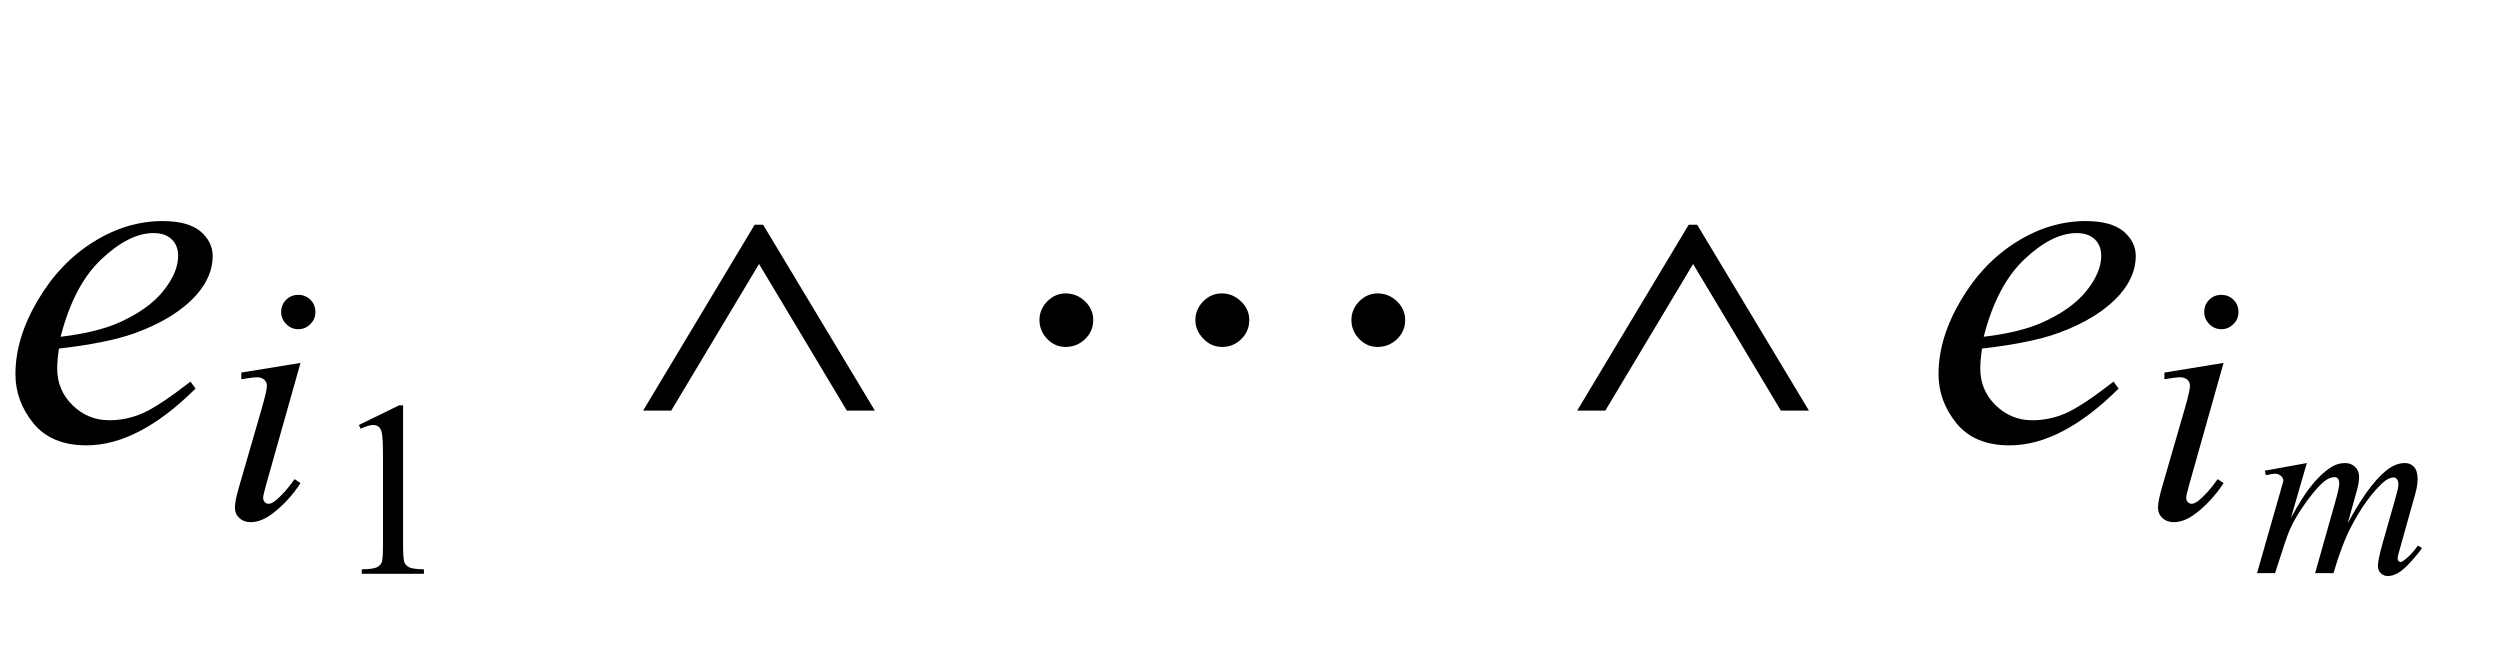
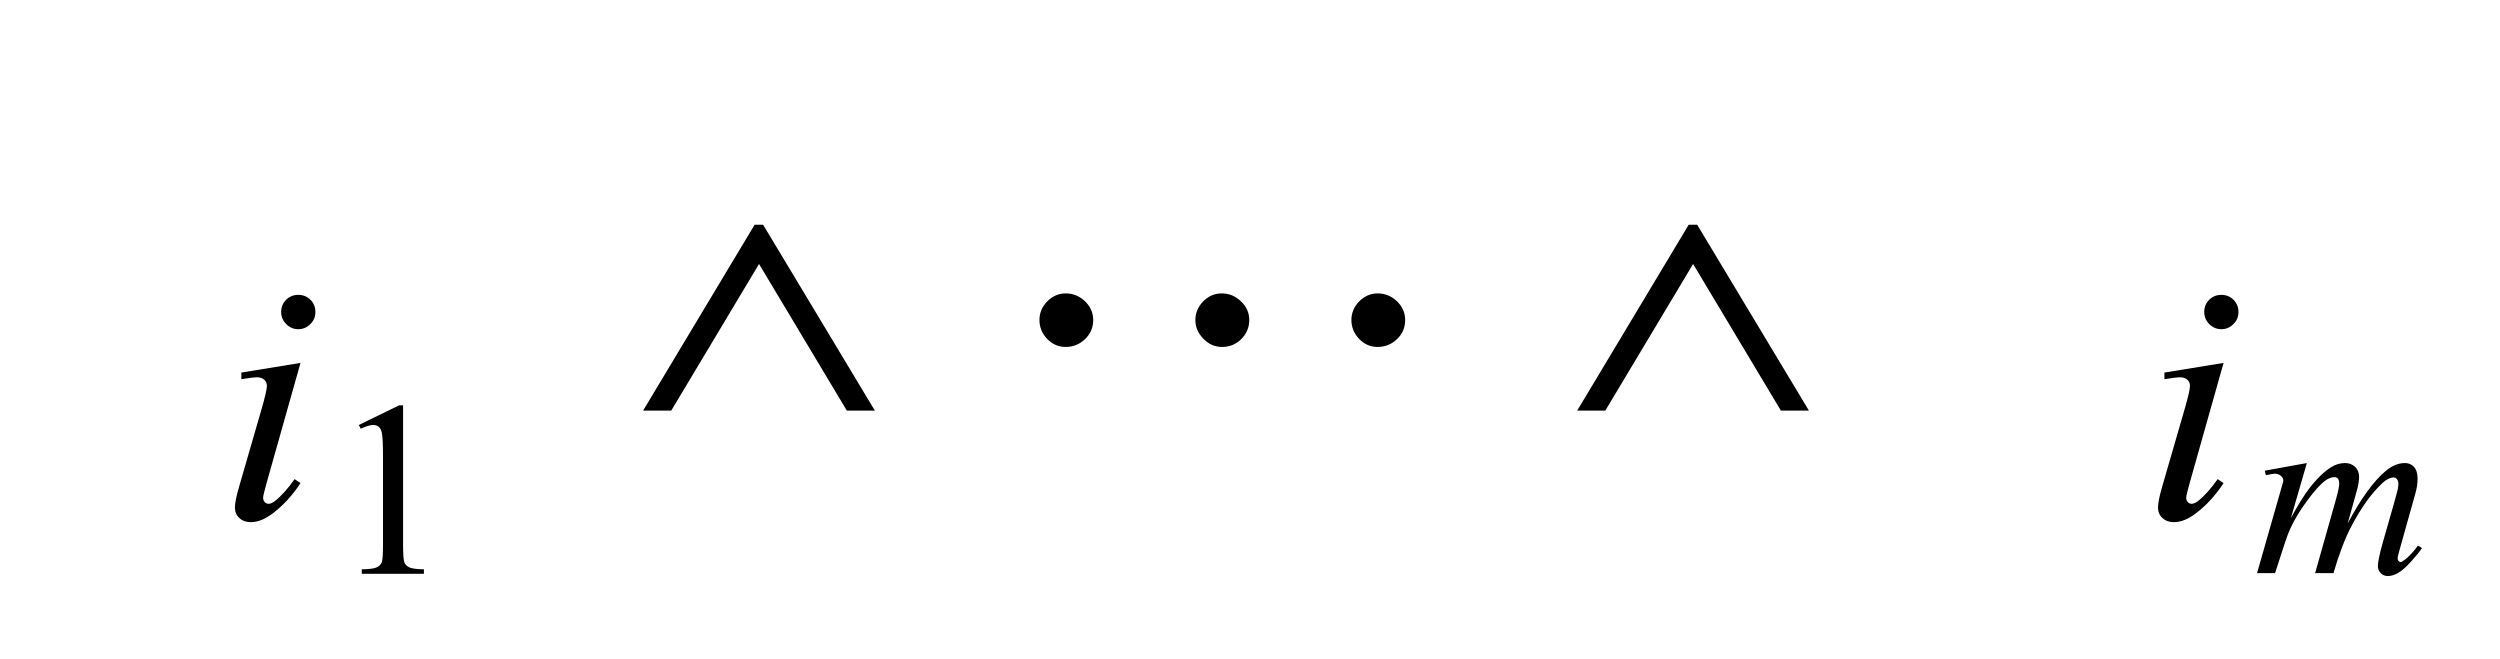
<svg xmlns="http://www.w3.org/2000/svg" xmlns:xlink="http://www.w3.org/1999/xlink" viewBox="0 0 91 24" version="1.1">
  <defs>
    <g>
      <symbol overflow="visible" id="glyph0-0">
        <path style="stroke:none;" d="M 2.496 0 L 2.496 -11.25 L 11.496 -11.25 L 11.496 0 Z M 2.777 -0.281 L 11.215 -0.281 L 11.215 -10.969 L 2.777 -10.969 Z M 2.777 -0.281 " />
      </symbol>
      <symbol overflow="visible" id="glyph0-1">
-         <path style="stroke:none;" d="M 2.145 -3.312 C 2.102 -3.02 2.082 -2.777 2.082 -2.586 C 2.082 -2.062 2.266 -1.617 2.637 -1.254 C 3.008 -0.887 3.453 -0.703 3.98 -0.703 C 4.402 -0.703 4.809 -0.789 5.199 -0.961 C 5.59 -1.133 6.168 -1.516 6.934 -2.109 L 7.117 -1.855 C 5.73 -0.477 4.406 0.211 3.148 0.211 C 2.293 0.211 1.648 -0.059 1.211 -0.598 C 0.777 -1.137 0.562 -1.73 0.562 -2.383 C 0.562 -3.254 0.832 -4.148 1.371 -5.062 C 1.91 -5.977 2.586 -6.688 3.402 -7.195 C 4.215 -7.703 5.055 -7.953 5.914 -7.953 C 6.535 -7.953 6.996 -7.828 7.297 -7.578 C 7.594 -7.324 7.742 -7.023 7.742 -6.68 C 7.742 -6.195 7.551 -5.727 7.164 -5.281 C 6.652 -4.703 5.902 -4.234 4.914 -3.875 C 4.258 -3.637 3.336 -3.449 2.145 -3.312 Z M 2.207 -3.742 C 3.074 -3.844 3.781 -4.016 4.324 -4.254 C 5.047 -4.578 5.586 -4.961 5.945 -5.41 C 6.305 -5.859 6.484 -6.285 6.484 -6.688 C 6.484 -6.934 6.41 -7.133 6.254 -7.285 C 6.098 -7.438 5.875 -7.516 5.59 -7.516 C 4.992 -7.516 4.359 -7.195 3.688 -6.562 C 3.016 -5.926 2.523 -4.984 2.207 -3.742 Z M 2.207 -3.742 " />
-       </symbol>
+         </symbol>
      <symbol overflow="visible" id="glyph1-0">
        <path style="stroke:none;" d="M 1.773 0 L 1.773 -7.988 L 8.164 -7.988 L 8.164 0 Z M 1.973 -0.199 L 7.961 -0.199 L 7.961 -7.789 L 1.973 -7.789 Z M 1.973 -0.199 " />
      </symbol>
      <symbol overflow="visible" id="glyph1-1">
        <path style="stroke:none;" d="M 2.859 -8.125 C 3.031 -8.125 3.18 -8.066 3.301 -7.945 C 3.422 -7.824 3.48 -7.676 3.48 -7.5 C 3.48 -7.328 3.422 -7.184 3.297 -7.062 C 3.176 -6.938 3.027 -6.875 2.859 -6.875 C 2.688 -6.875 2.539 -6.938 2.418 -7.062 C 2.297 -7.184 2.234 -7.332 2.234 -7.5 C 2.234 -7.676 2.293 -7.824 2.414 -7.945 C 2.535 -8.066 2.684 -8.125 2.859 -8.125 Z M 2.938 -5.648 L 1.703 -1.273 C 1.621 -0.977 1.578 -0.801 1.578 -0.742 C 1.578 -0.676 1.598 -0.621 1.637 -0.582 C 1.676 -0.539 1.723 -0.52 1.777 -0.52 C 1.84 -0.52 1.914 -0.551 2.004 -0.617 C 2.242 -0.805 2.48 -1.07 2.723 -1.418 L 2.938 -1.273 C 2.656 -0.84 2.324 -0.477 1.941 -0.18 C 1.656 0.039 1.387 0.148 1.129 0.148 C 0.957 0.148 0.82 0.098 0.711 -0.004 C 0.602 -0.105 0.551 -0.234 0.551 -0.387 C 0.551 -0.539 0.602 -0.797 0.707 -1.156 L 1.516 -3.949 C 1.648 -4.406 1.715 -4.695 1.715 -4.812 C 1.715 -4.902 1.684 -4.977 1.621 -5.035 C 1.555 -5.094 1.465 -5.125 1.355 -5.125 C 1.262 -5.125 1.074 -5.102 0.785 -5.055 L 0.785 -5.297 Z M 2.938 -5.648 " />
      </symbol>
      <symbol overflow="visible" id="glyph2-0">
        <path style="stroke:none;" d="M 1.258 0 L 1.258 -5.672 L 5.797 -5.672 L 5.797 0 Z M 1.398 -0.141 L 5.652 -0.141 L 5.652 -5.531 L 1.398 -5.531 Z M 1.398 -0.141 " />
      </symbol>
      <symbol overflow="visible" id="glyph2-1">
        <path style="stroke:none;" d="M 1.062 -5.418 L 2.527 -6.133 L 2.672 -6.133 L 2.672 -1.059 C 2.672 -0.723 2.688 -0.512 2.715 -0.43 C 2.742 -0.348 2.801 -0.285 2.891 -0.238 C 2.977 -0.195 3.156 -0.168 3.43 -0.164 L 3.43 0 L 1.168 0 L 1.168 -0.164 C 1.453 -0.168 1.637 -0.195 1.719 -0.238 C 1.801 -0.281 1.859 -0.336 1.891 -0.41 C 1.926 -0.48 1.941 -0.699 1.941 -1.059 L 1.941 -4.301 C 1.941 -4.738 1.926 -5.02 1.895 -5.145 C 1.875 -5.238 1.84 -5.309 1.785 -5.352 C 1.73 -5.395 1.664 -5.418 1.586 -5.418 C 1.477 -5.418 1.324 -5.371 1.129 -5.281 Z M 1.062 -5.418 " />
      </symbol>
      <symbol overflow="visible" id="glyph3-0">
        <path style="stroke:none;" d="M 1.062 0 L 1.062 -13.598 L 7.438 -13.598 L 7.438 0 Z M 2.125 -1.062 L 6.375 -1.062 L 6.375 -12.535 L 2.125 -12.535 Z M 2.125 -1.062 " />
      </symbol>
      <symbol overflow="visible" id="glyph3-1">
        <path style="stroke:none;" d="M 9.844 -1.055 L 8.824 -1.055 L 5.629 -6.391 L 2.434 -1.055 L 1.41 -1.055 L 5.469 -7.82 L 5.777 -7.82 Z M 9.844 -1.055 " />
      </symbol>
      <symbol overflow="visible" id="glyph3-2">
        <path style="stroke:none;" d="M 15.148 -4.352 C 15.148 -4.078 15.051 -3.848 14.852 -3.656 C 14.652 -3.465 14.414 -3.371 14.145 -3.371 C 13.883 -3.371 13.66 -3.469 13.473 -3.664 C 13.285 -3.859 13.191 -4.09 13.191 -4.352 C 13.191 -4.609 13.285 -4.836 13.477 -5.031 C 13.668 -5.223 13.891 -5.32 14.145 -5.32 C 14.41 -5.32 14.645 -5.227 14.848 -5.035 C 15.047 -4.844 15.148 -4.617 15.148 -4.352 Z M 9.473 -4.352 C 9.473 -4.078 9.375 -3.848 9.18 -3.656 C 8.988 -3.465 8.754 -3.371 8.484 -3.371 C 8.223 -3.371 7.996 -3.469 7.805 -3.668 C 7.609 -3.867 7.512 -4.094 7.512 -4.352 C 7.512 -4.609 7.609 -4.836 7.797 -5.031 C 7.988 -5.223 8.211 -5.32 8.469 -5.32 C 8.734 -5.32 8.965 -5.227 9.168 -5.035 C 9.371 -4.844 9.473 -4.617 9.473 -4.352 Z M 3.793 -4.352 C 3.793 -4.078 3.695 -3.848 3.496 -3.656 C 3.297 -3.465 3.059 -3.371 2.789 -3.371 C 2.527 -3.371 2.305 -3.469 2.117 -3.664 C 1.93 -3.859 1.836 -4.09 1.836 -4.352 C 1.836 -4.609 1.93 -4.836 2.121 -5.031 C 2.312 -5.223 2.535 -5.32 2.789 -5.32 C 3.055 -5.32 3.289 -5.227 3.492 -5.035 C 3.691 -4.844 3.793 -4.617 3.793 -4.352 Z M 3.793 -4.352 " />
      </symbol>
      <symbol overflow="visible" id="glyph4-0">
-         <path style="stroke:none;" d="M 1.258 0 L 1.258 -5.672 L 5.797 -5.672 L 5.797 0 Z M 1.398 -0.141 L 5.652 -0.141 L 5.652 -5.531 L 1.398 -5.531 Z M 1.398 -0.141 " />
-       </symbol>
+         </symbol>
      <symbol overflow="visible" id="glyph4-1">
        <path style="stroke:none;" d="M 1.969 -4.008 L 1.391 -2.012 C 1.648 -2.48 1.867 -2.836 2.047 -3.07 C 2.328 -3.438 2.602 -3.703 2.867 -3.867 C 3.023 -3.961 3.188 -4.008 3.359 -4.008 C 3.508 -4.008 3.629 -3.961 3.727 -3.867 C 3.824 -3.773 3.871 -3.652 3.871 -3.504 C 3.871 -3.359 3.84 -3.172 3.77 -2.938 L 3.457 -1.812 C 3.938 -2.715 4.395 -3.344 4.824 -3.707 C 5.062 -3.91 5.301 -4.008 5.535 -4.008 C 5.672 -4.008 5.781 -3.965 5.867 -3.871 C 5.953 -3.777 6 -3.633 6 -3.438 C 6 -3.266 5.973 -3.086 5.918 -2.895 L 5.434 -1.168 C 5.324 -0.793 5.273 -0.586 5.273 -0.547 C 5.273 -0.504 5.285 -0.469 5.312 -0.438 C 5.328 -0.418 5.355 -0.406 5.383 -0.406 C 5.414 -0.406 5.465 -0.438 5.539 -0.492 C 5.707 -0.621 5.863 -0.793 6.012 -1.004 L 6.16 -0.914 C 6.086 -0.797 5.953 -0.633 5.766 -0.426 C 5.578 -0.219 5.418 -0.078 5.285 -0.004 C 5.152 0.07 5.031 0.105 4.918 0.105 C 4.816 0.105 4.727 0.07 4.66 0 C 4.59 -0.07 4.555 -0.156 4.555 -0.262 C 4.555 -0.402 4.613 -0.688 4.734 -1.117 L 5.141 -2.539 C 5.23 -2.867 5.281 -3.047 5.285 -3.082 C 5.293 -3.141 5.301 -3.195 5.301 -3.246 C 5.301 -3.32 5.281 -3.379 5.25 -3.422 C 5.215 -3.461 5.176 -3.484 5.129 -3.484 C 5.008 -3.484 4.875 -3.418 4.734 -3.293 C 4.328 -2.918 3.949 -2.391 3.594 -1.715 C 3.359 -1.27 3.141 -0.695 2.938 0 L 2.27 0 L 3.027 -2.68 C 3.109 -2.969 3.148 -3.164 3.148 -3.262 C 3.148 -3.34 3.133 -3.398 3.102 -3.438 C 3.07 -3.477 3.027 -3.496 2.98 -3.496 C 2.883 -3.496 2.781 -3.461 2.672 -3.391 C 2.496 -3.273 2.266 -3.027 1.988 -2.648 C 1.707 -2.27 1.492 -1.91 1.34 -1.562 C 1.266 -1.402 1.09 -0.879 0.812 0 L 0.156 0 L 0.977 -2.871 L 1.082 -3.242 C 1.102 -3.301 1.113 -3.34 1.113 -3.367 C 1.113 -3.434 1.082 -3.492 1.023 -3.543 C 0.965 -3.594 0.891 -3.621 0.797 -3.621 C 0.758 -3.621 0.652 -3.602 0.477 -3.566 L 0.438 -3.73 Z M 1.969 -4.008 " />
      </symbol>
    </g>
  </defs>
  <g id="surface418515">
    <g style="fill:rgb(0%,0%,0%);fill-opacity:1;">
      <use xlink:href="#glyph0-1" x="0" y="16" />
    </g>
    <g style="fill:rgb(0%,0%,0%);fill-opacity:1;">
      <use xlink:href="#glyph1-1" x="8" y="18.858" />
    </g>
    <g style="fill:rgb(0%,0%,0%);fill-opacity:1;">
      <use xlink:href="#glyph2-1" x="12" y="20.887" />
    </g>
    <g style="fill:rgb(0%,0%,0%);fill-opacity:1;">
      <use xlink:href="#glyph3-1" x="22" y="16" />
    </g>
    <g style="fill:rgb(0%,0%,0%);fill-opacity:1;">
      <use xlink:href="#glyph3-2" x="36" y="16" />
    </g>
    <g style="fill:rgb(0%,0%,0%);fill-opacity:1;">
      <use xlink:href="#glyph3-1" x="56" y="16" />
    </g>
    <g style="fill:rgb(0%,0%,0%);fill-opacity:1;">
      <use xlink:href="#glyph0-1" x="70" y="16" />
    </g>
    <g style="fill:rgb(0%,0%,0%);fill-opacity:1;">
      <use xlink:href="#glyph1-1" x="78" y="18.858" />
    </g>
    <g style="fill:rgb(0%,0%,0%);fill-opacity:1;">
      <use xlink:href="#glyph4-1" x="82" y="20.863" />
    </g>
  </g>
</svg>